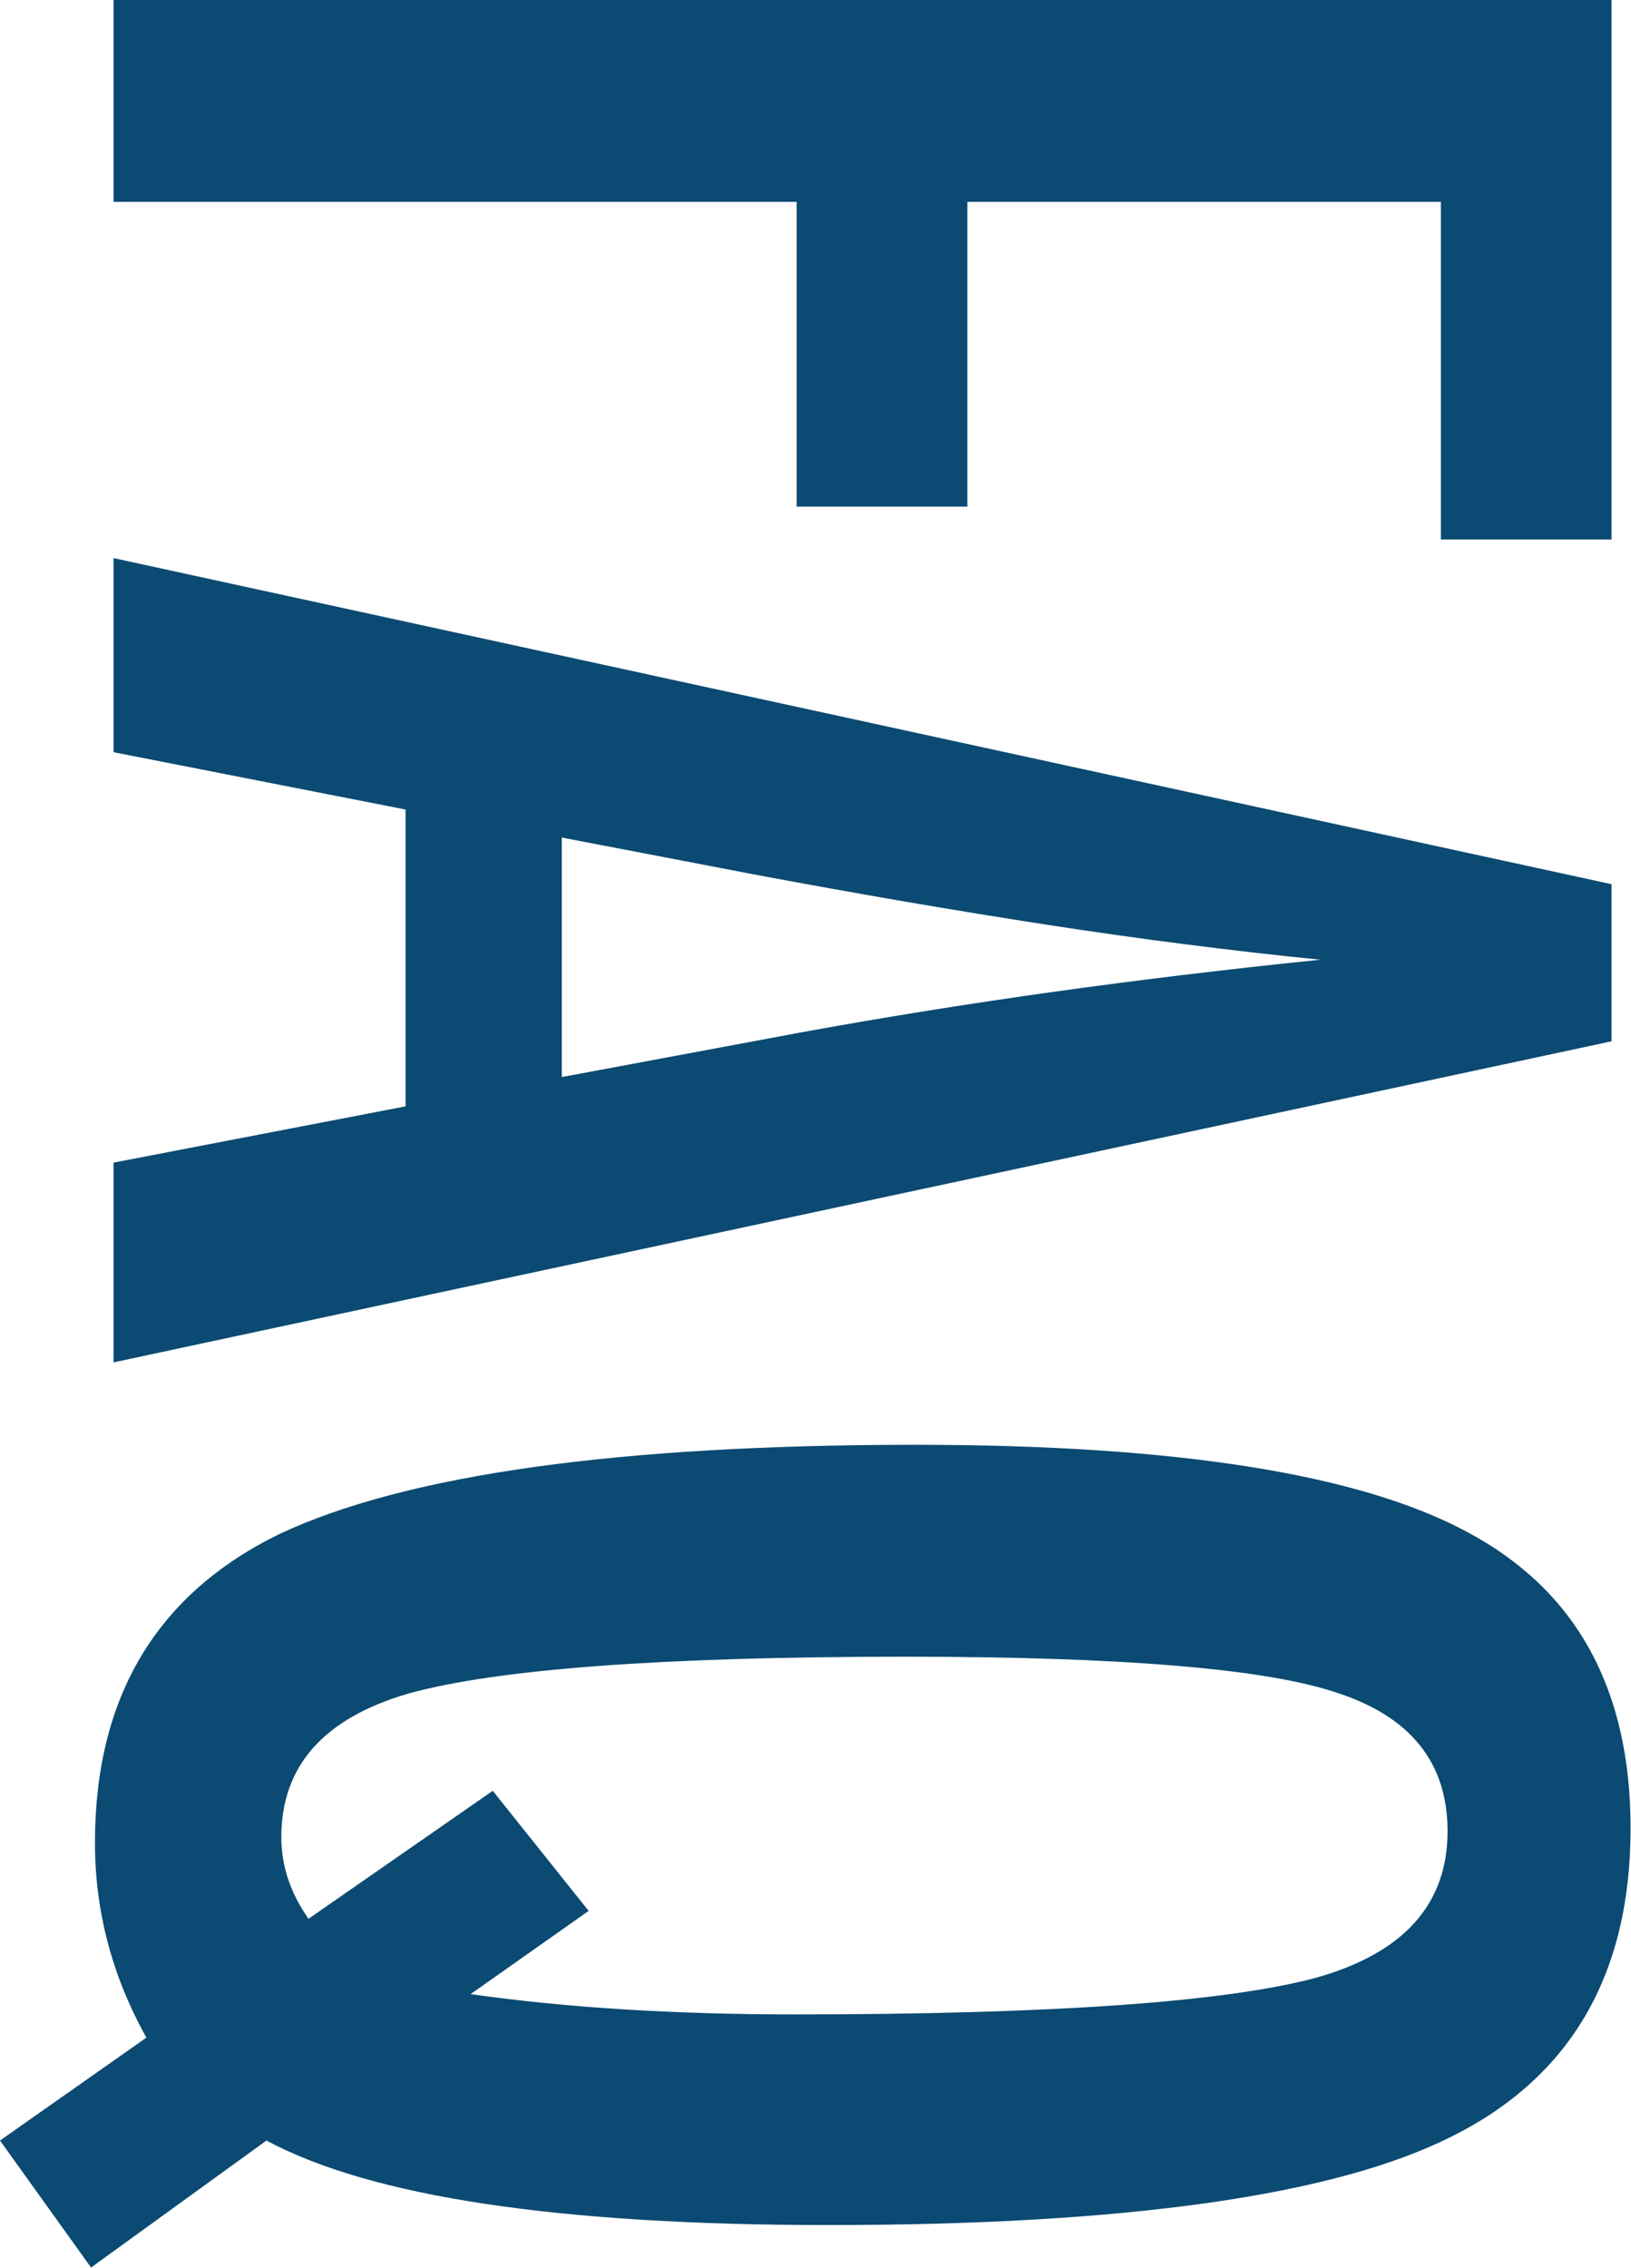
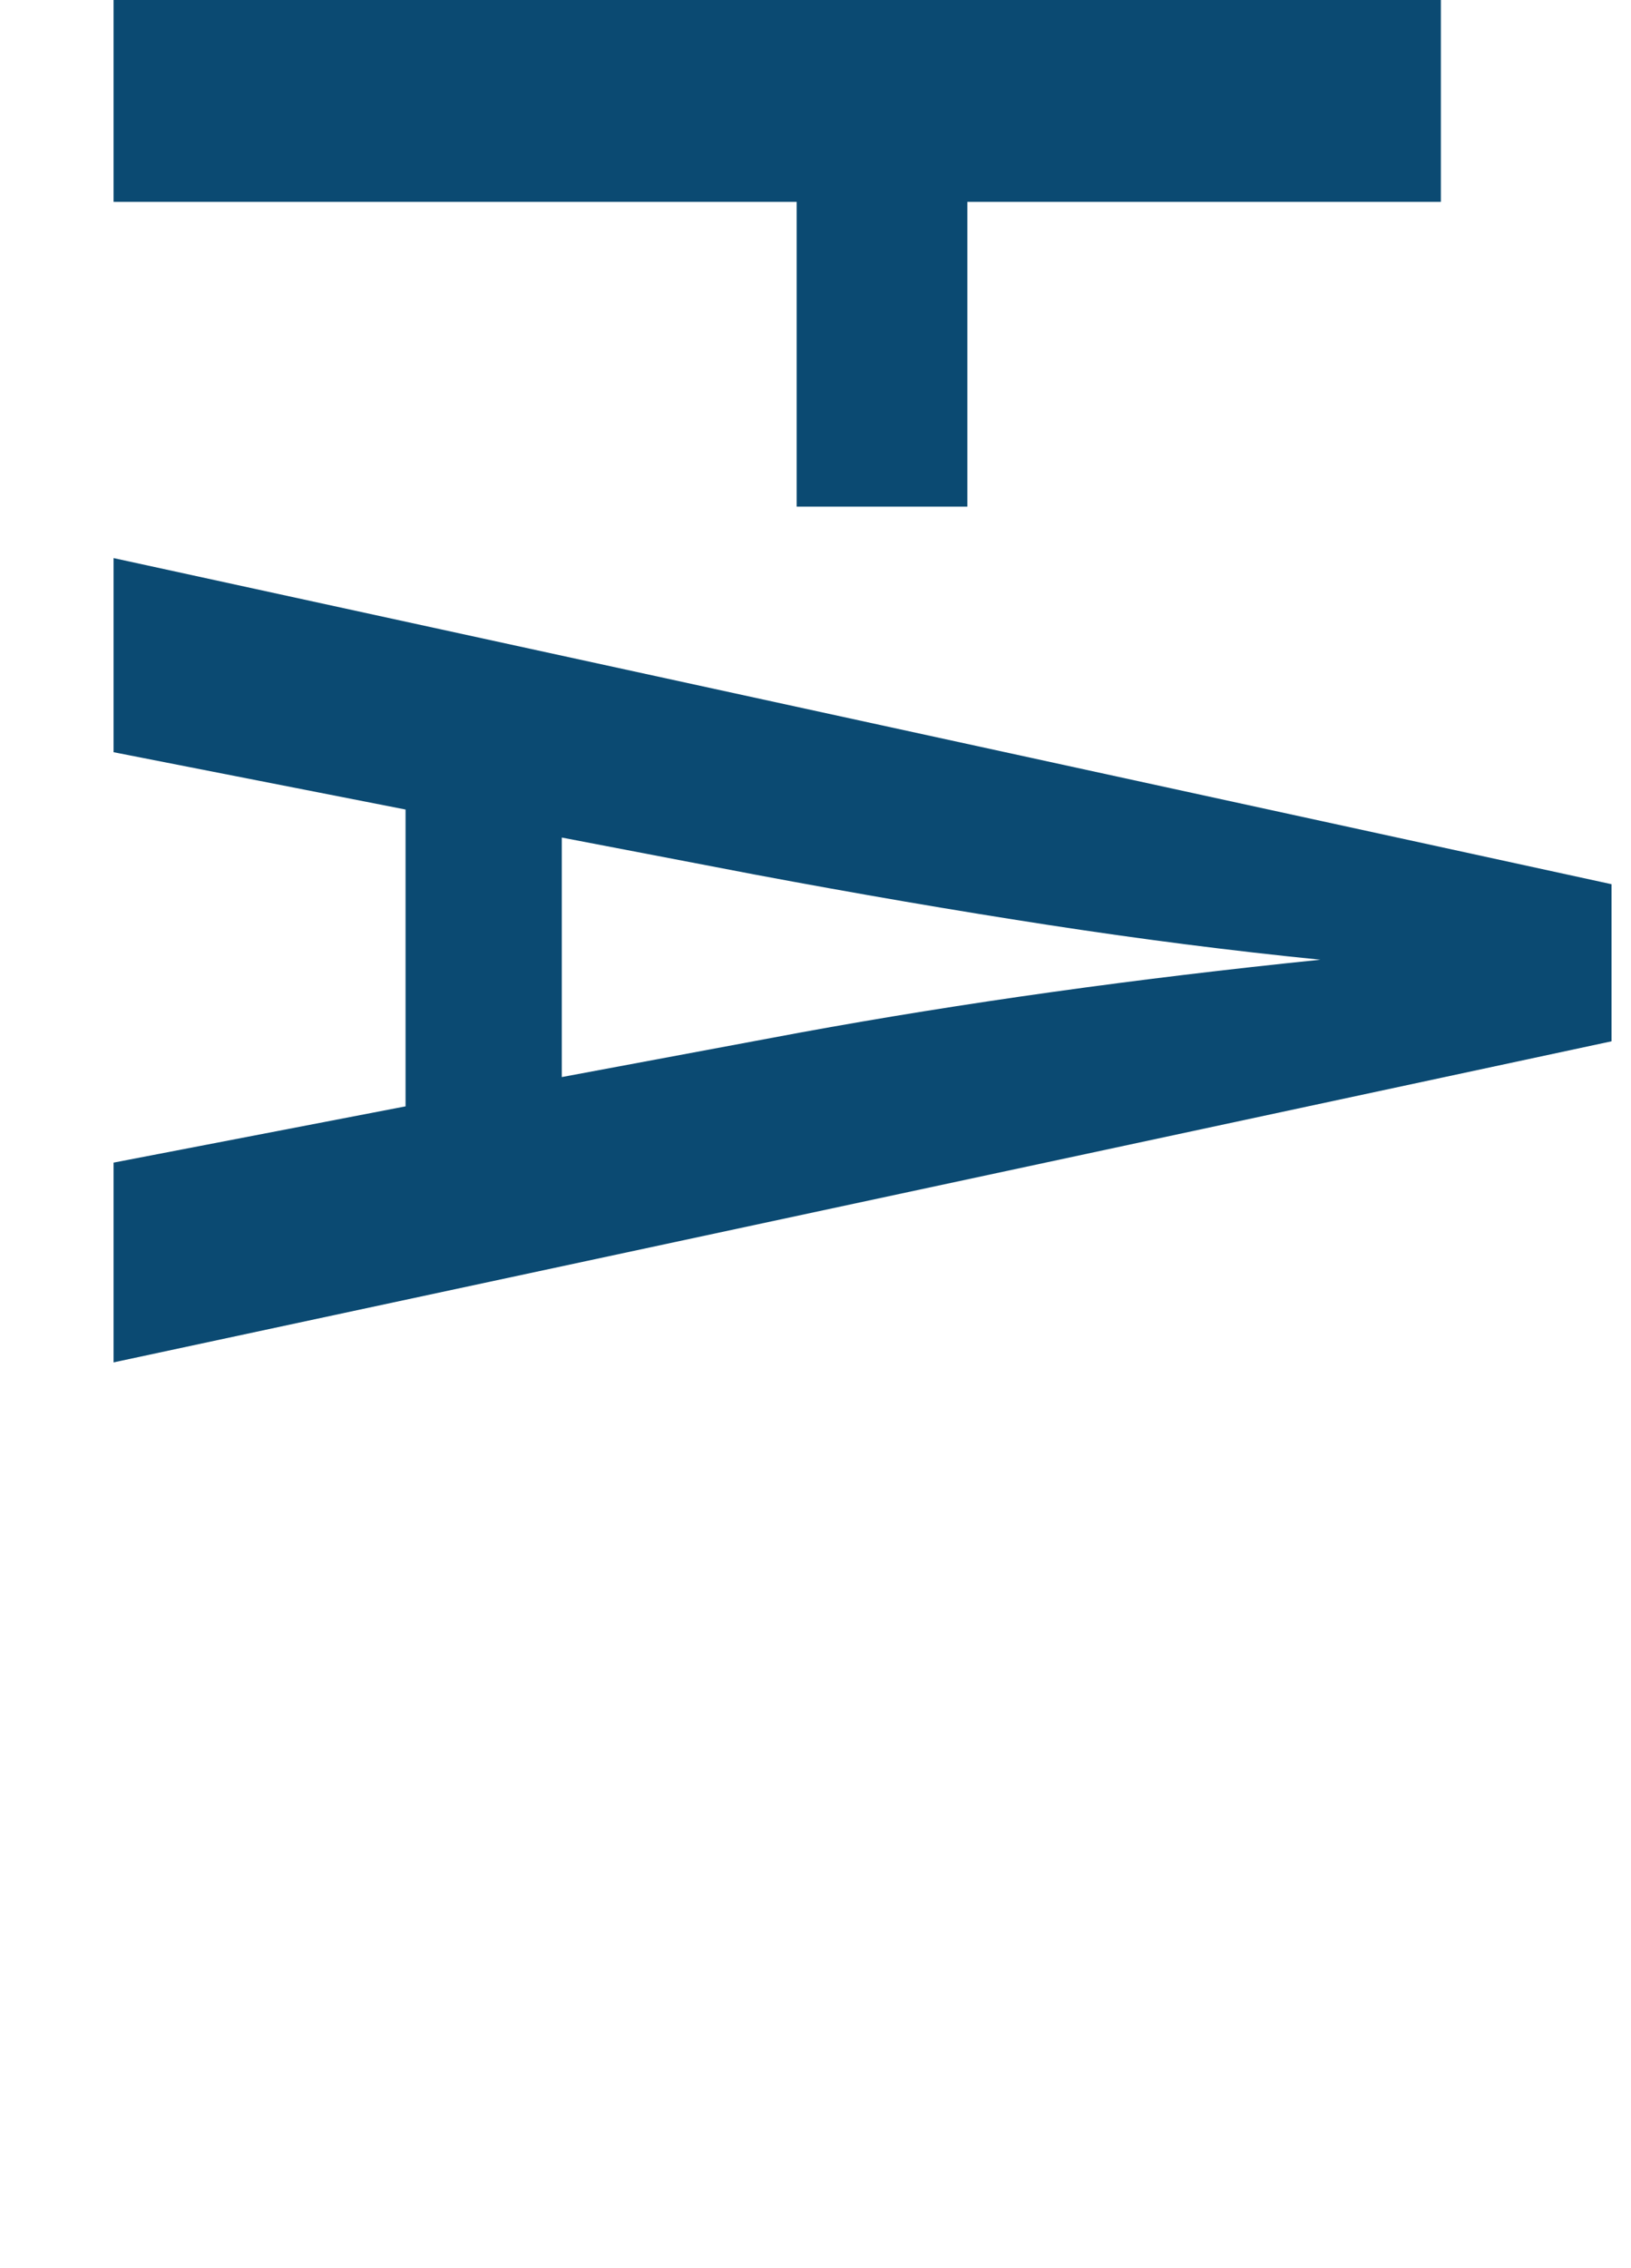
<svg xmlns="http://www.w3.org/2000/svg" id="_レイヤー_2" data-name="レイヤー 2" viewBox="0 0 77.98 108.41">
  <defs>
    <style>
      .cls-1 {
        fill: #0b4a72;
      }
    </style>
  </defs>
  <g id="FAQ">
    <g>
-       <path class="cls-1" d="M77.05,0v25.79h-8.16V9.65h-22.64v14.57h-8.16v-14.57H5.43V0h71.62Z" />
+       <path class="cls-1" d="M77.05,0h-8.16V9.65h-22.64v14.57h-8.16v-14.57H5.43V0h71.62Z" />
      <path class="cls-1" d="M77.05,42.26v7.52L5.43,65.13v-9.55l13.96-2.69v-14.19l-13.96-2.74v-9.28l71.62,15.59ZM26.86,51.49l11.41-2.13c7.76-1.42,16.05-2.58,24.86-3.48-4.3-.43-8.65-.99-13.06-1.67-4.41-.68-9.08-1.48-14.03-2.41l-9.18-1.76v11.46Z" />
-       <path class="cls-1" d="M4.36,108.41l-4.36-6.08,7-4.92c-1.64-2.94-2.46-6.04-2.46-9.32,0-6.96,2.94-11.88,8.81-14.75,6.06-2.85,16.21-4.27,30.43-4.27,12.43,0,21.23,1.39,26.39,4.18,5.2,2.78,7.79,7.5,7.79,14.15,0,6.99-2.86,11.91-8.58,14.75-5.6,2.81-15.52,4.22-29.78,4.22-12.9,0-21.85-1.35-26.86-4.04l-8.4,6.08ZM28.16,91.34l-5.66,3.99c4.58.65,9.74.97,15.49.97,12.31,0,20.63-.59,24.96-1.76,4.17-1.18,6.26-3.51,6.26-7,0-3.28-1.78-5.49-5.33-6.63-3.4-1.14-10.27-1.71-20.6-1.71-11.6,0-19.51.59-23.75,1.76-4.05,1.18-6.08,3.46-6.08,6.87,0,1.36.43,2.66,1.3,3.9l8.81-6.12,4.59,5.75Z" />
    </g>
  </g>
</svg>